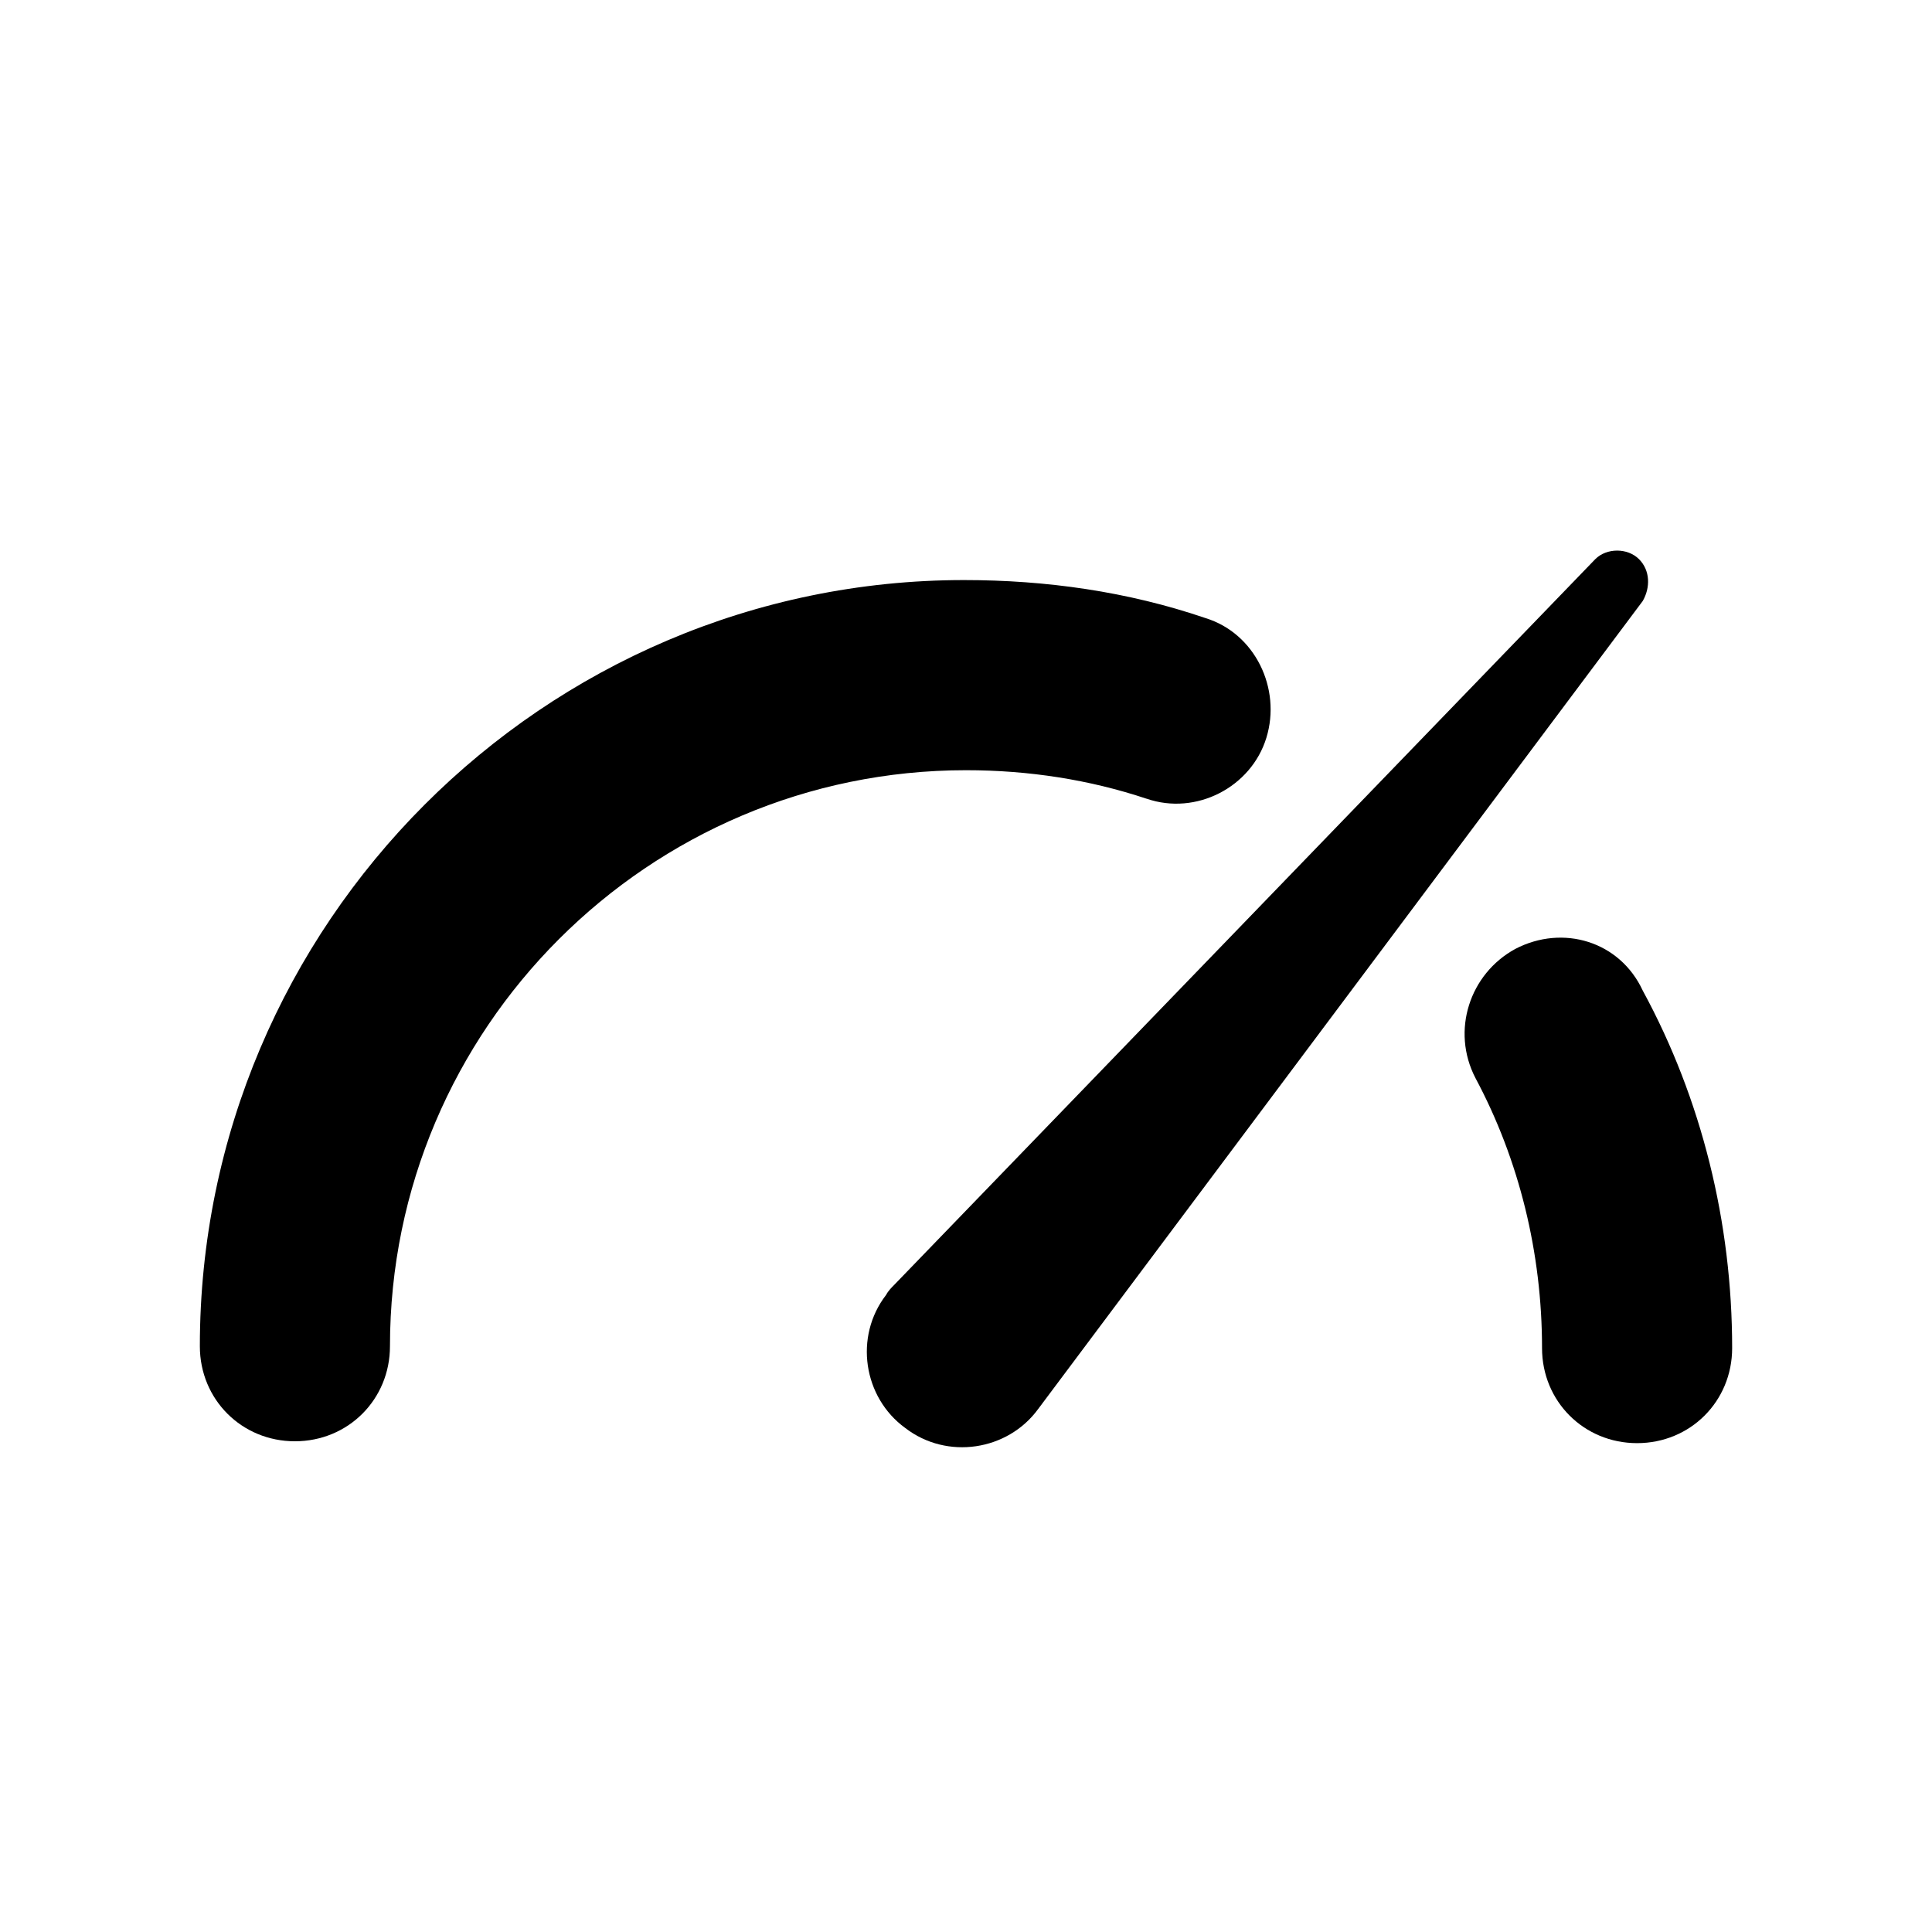
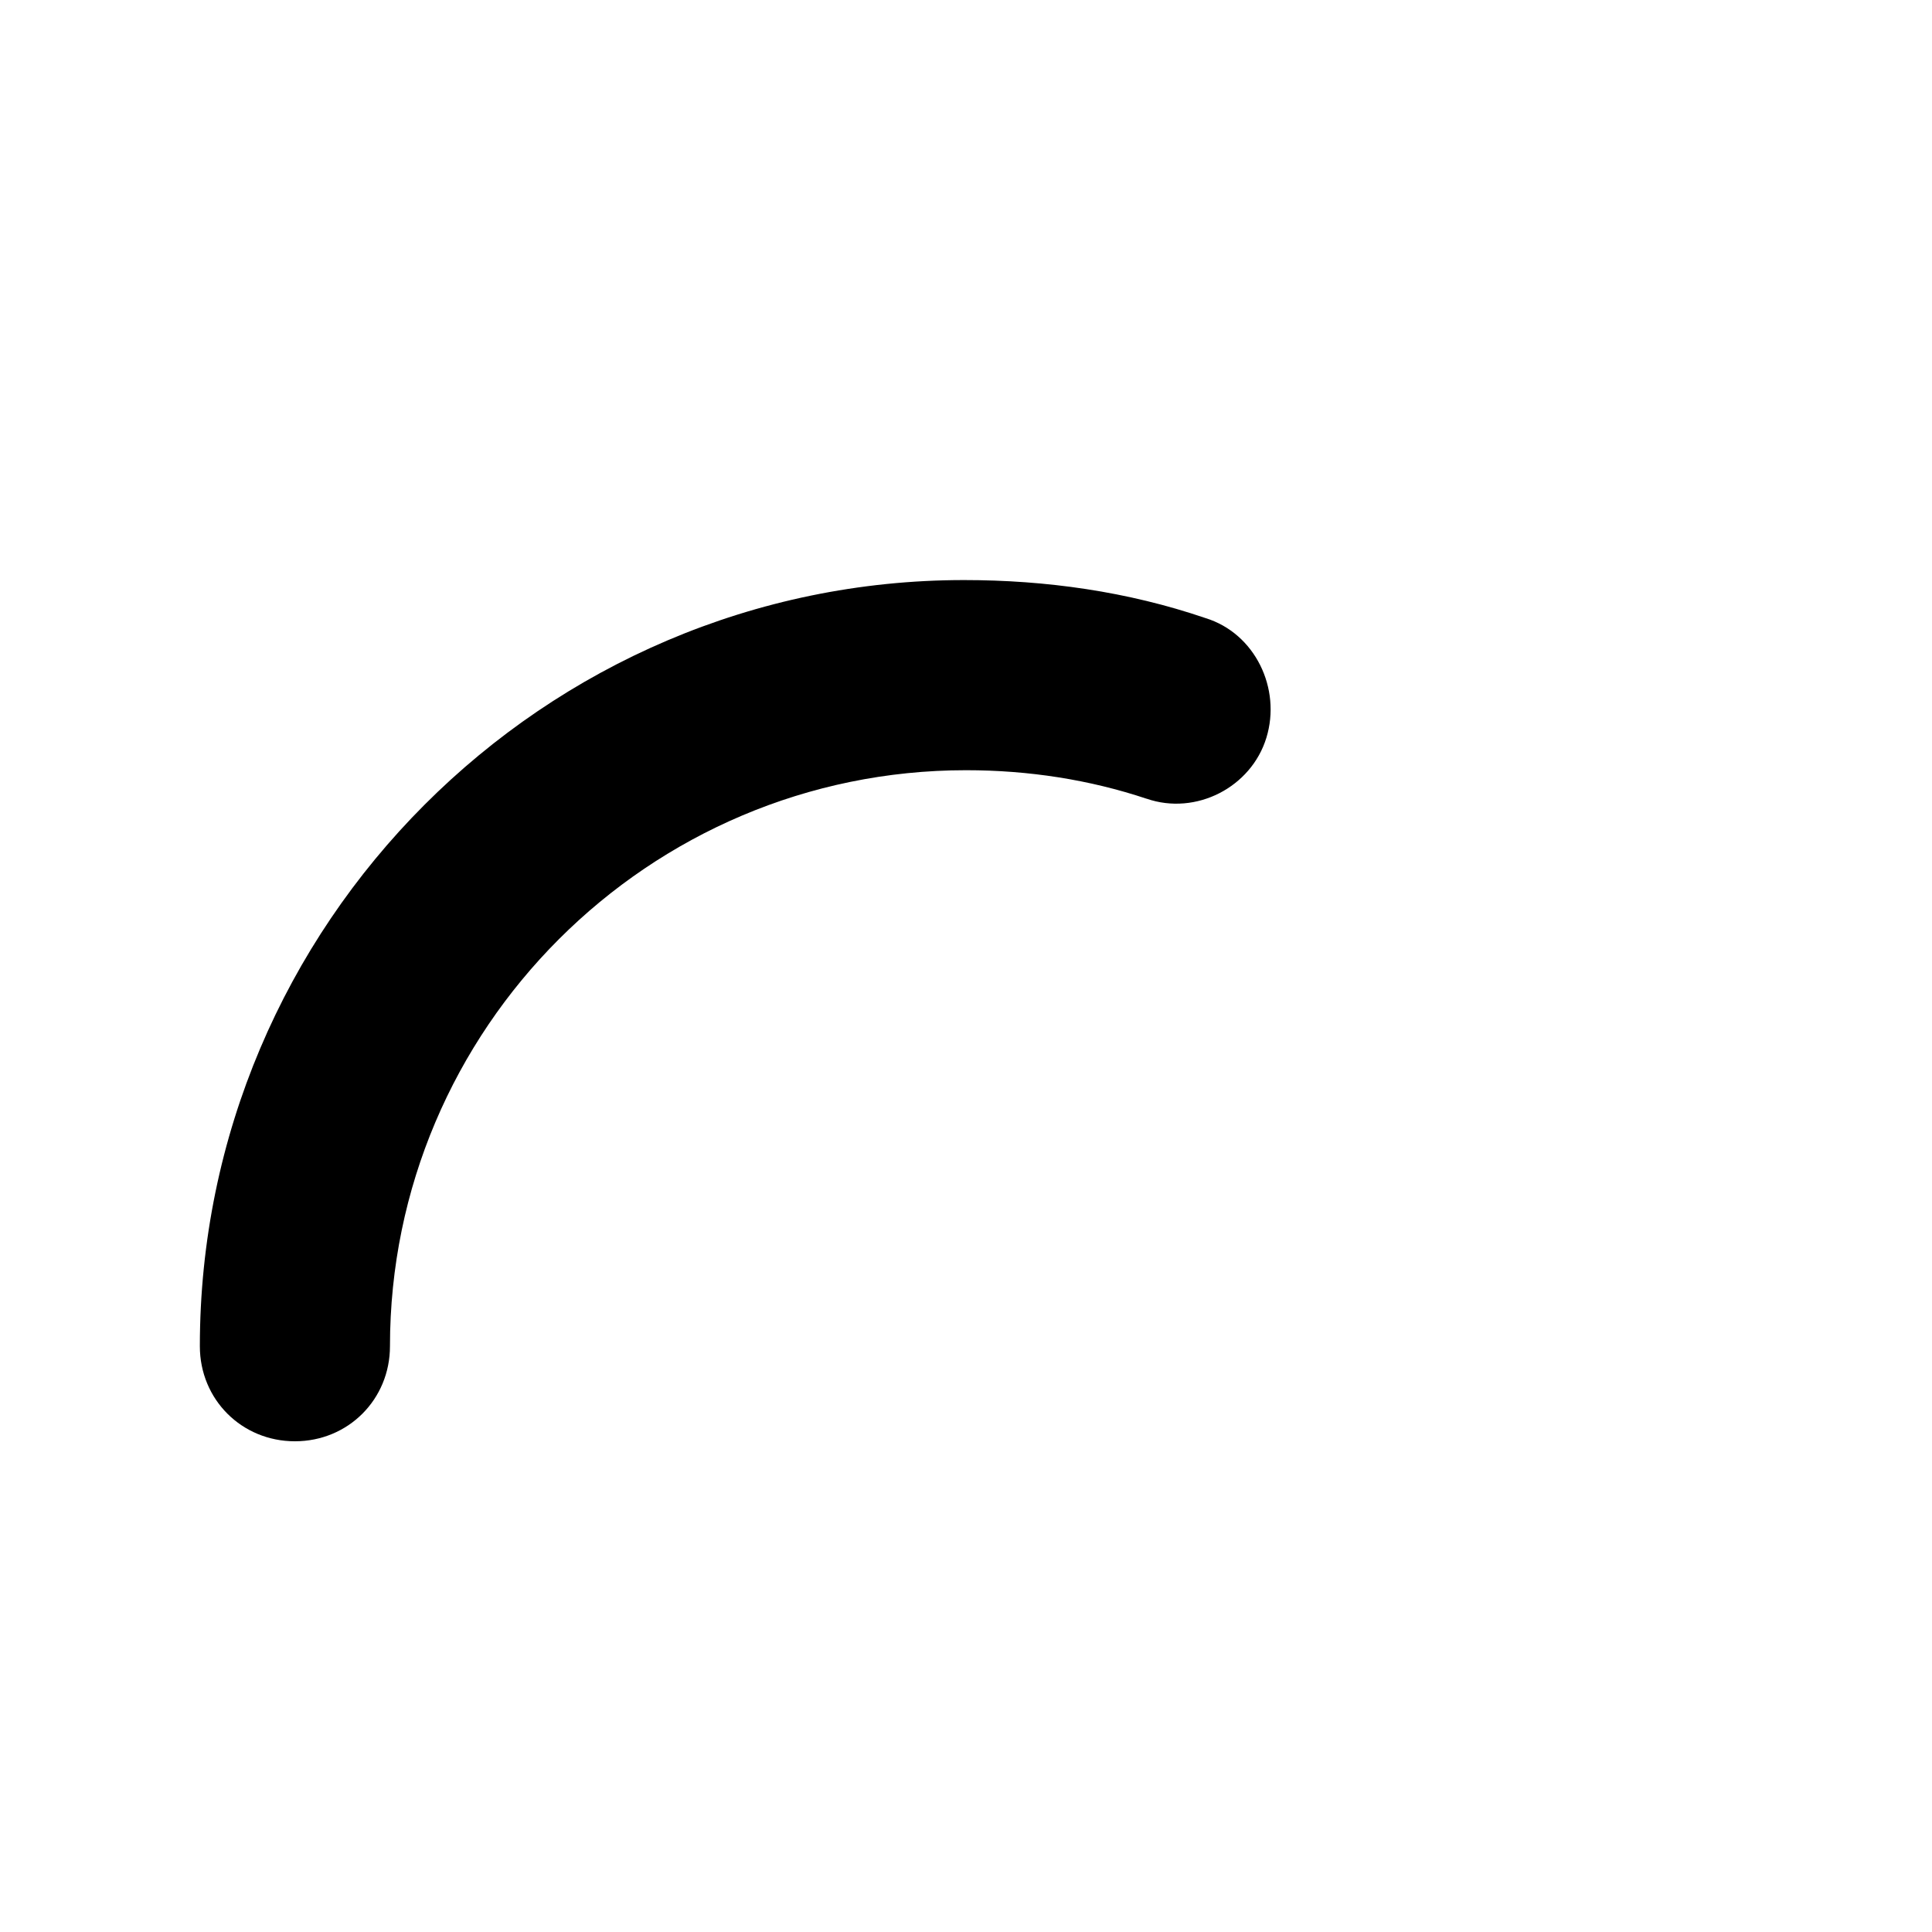
<svg xmlns="http://www.w3.org/2000/svg" fill="#000000" width="800px" height="800px" version="1.1" viewBox="144 144 512 512">
  <g>
-     <path d="m545.6 395.46c-12.09 6.551-17.129 21.664-10.578 34.258 11.586 21.664 17.633 46.352 17.633 71.539 0 14.105 11.082 25.191 25.191 25.191 14.105 0 25.191-11.082 25.191-25.191 0-33.25-8.062-66-23.68-94.715-6.047-13.098-21.16-17.633-33.758-11.082z" />
    <path d="m447.86 355.66c13.098 4.535 27.711-3.023 31.738-16.121 4.031-13.098-3.023-27.711-16.121-31.738-20.656-7.055-42.32-10.078-63.984-10.078-111.34 0-202.53 91.188-202.53 203.04 0 14.105 11.082 25.191 25.191 25.191 14.105 0 25.191-11.082 25.191-25.191 0-84.137 68.52-152.65 152.65-152.65 16.625-0.004 32.746 2.516 47.859 7.555z" />
-     <path d="m578.35 292.18c-3.023-3.023-8.566-3.023-11.586 0l-185.91 192.45c-0.504 0.504-1.512 1.512-2.016 2.519-8.566 11.082-6.047 27.207 5.039 35.266 11.082 8.566 27.207 6.047 35.266-5.039l160.21-214.12c2.016-3.523 2.016-8.059-1.008-11.082z" />
  </g>
</svg>